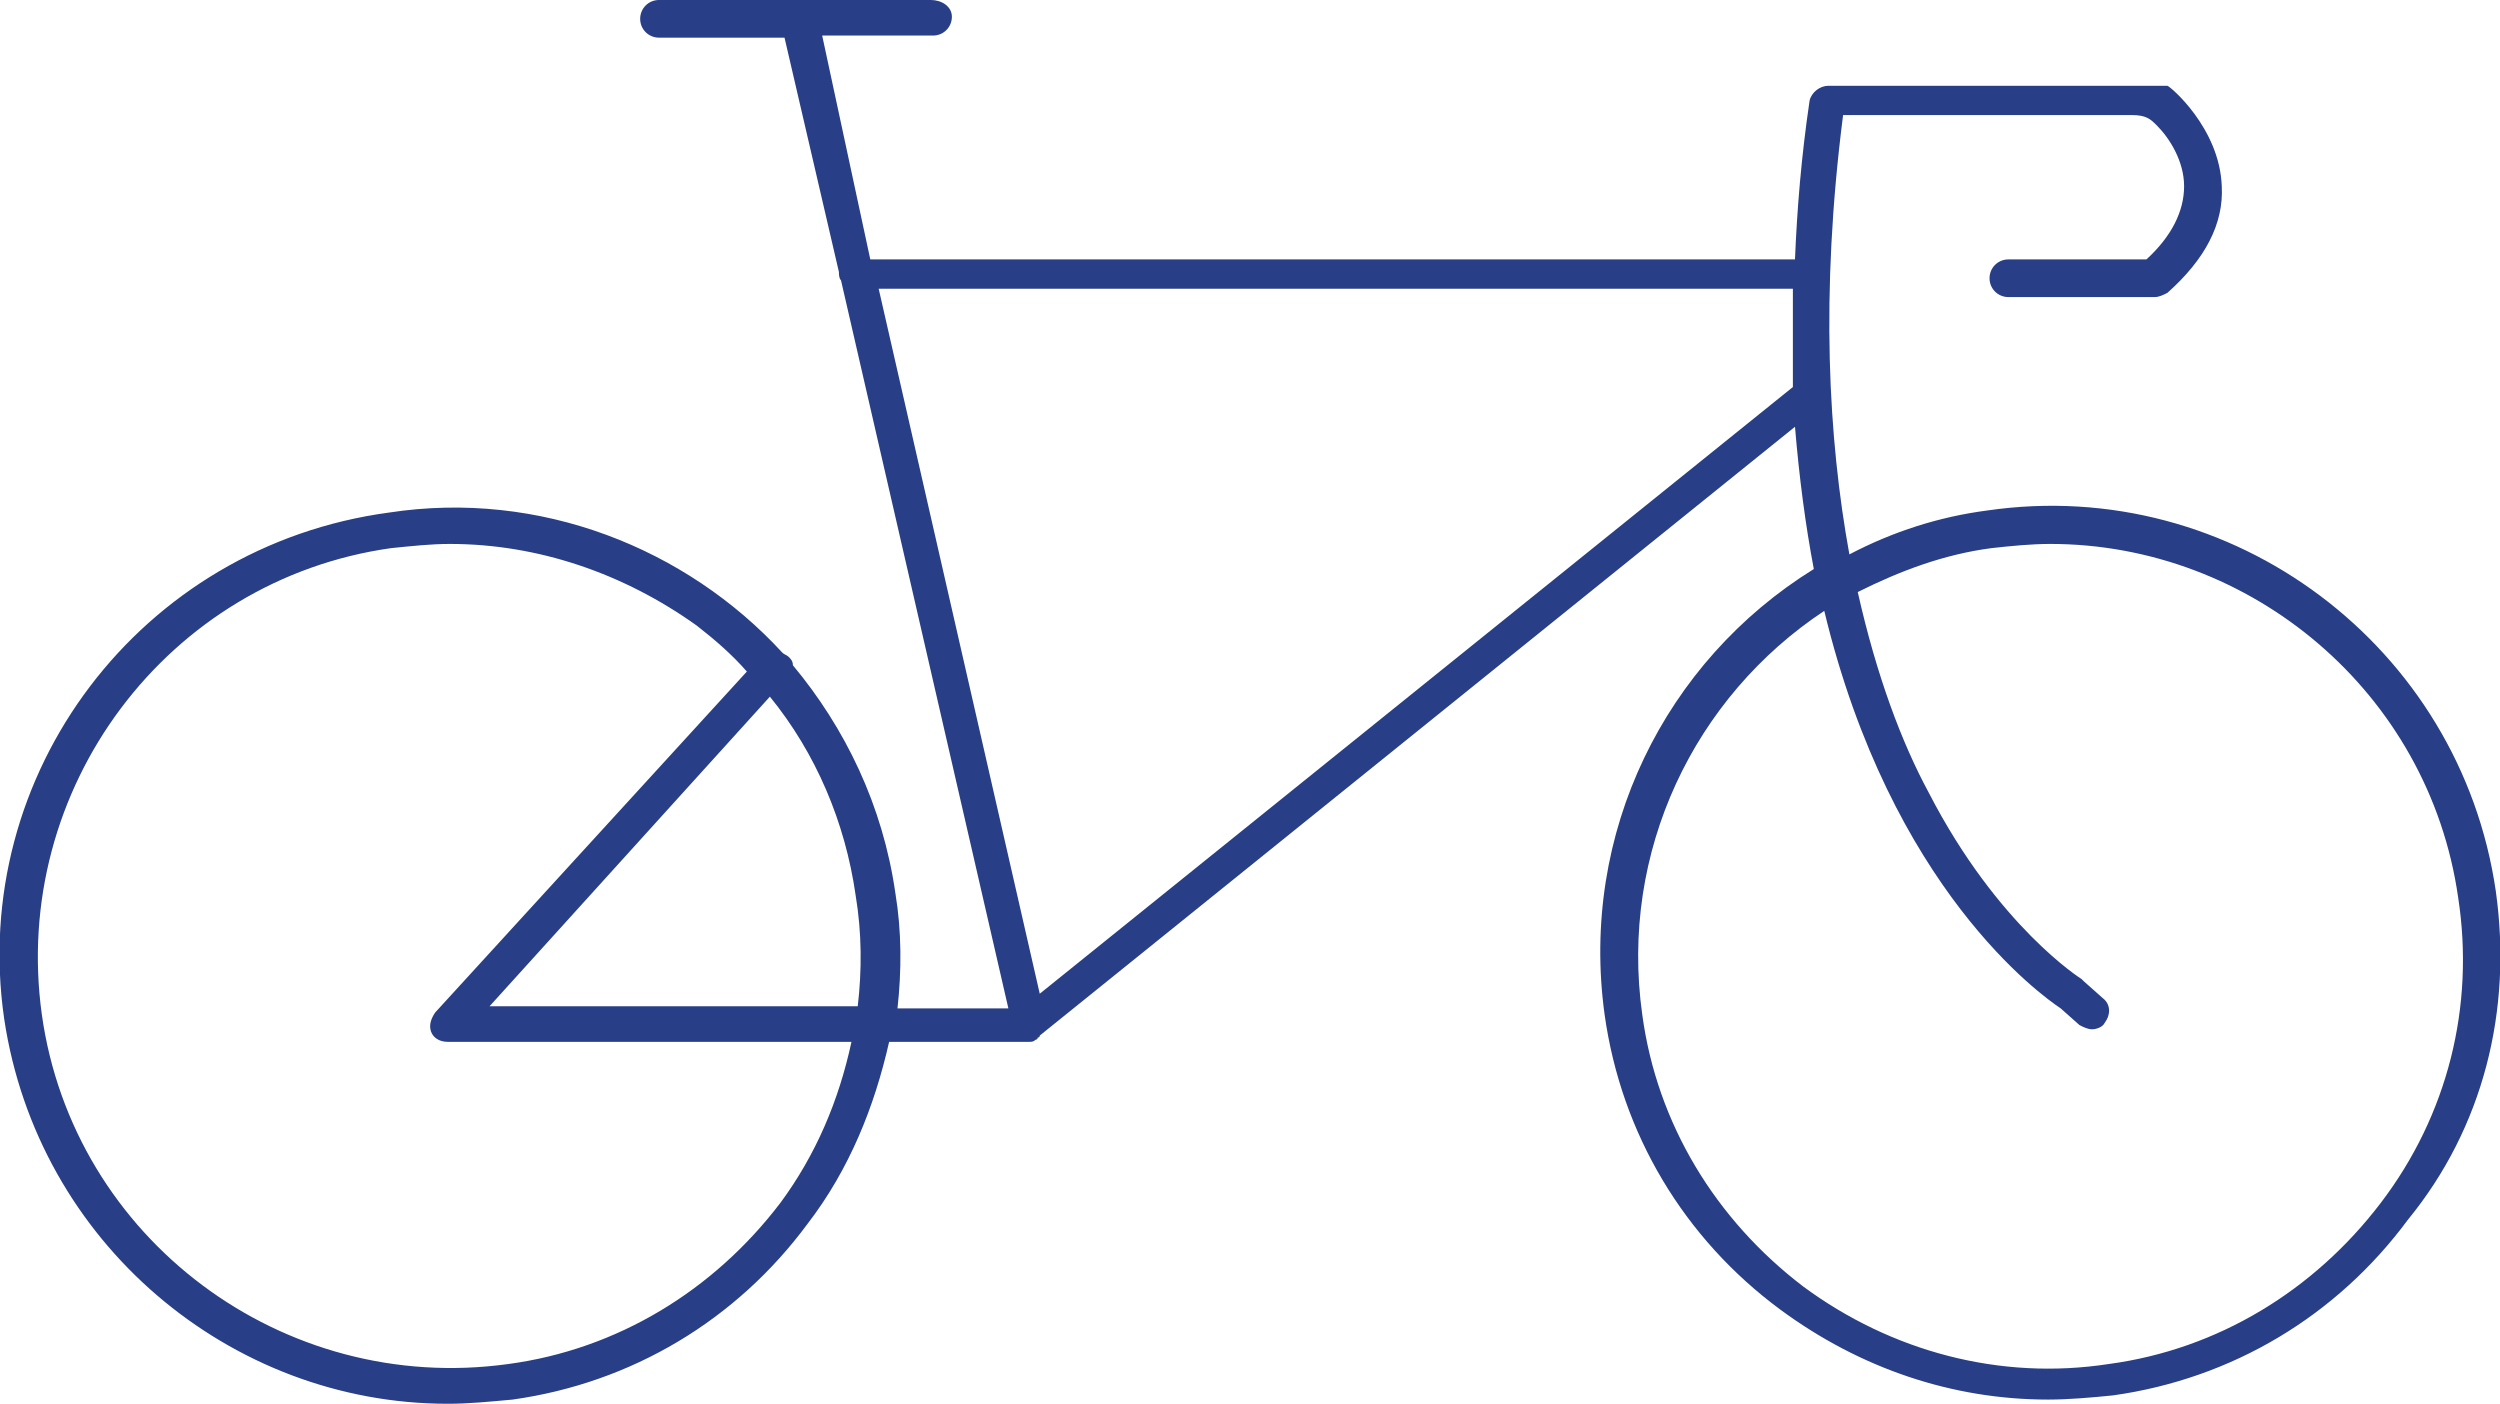
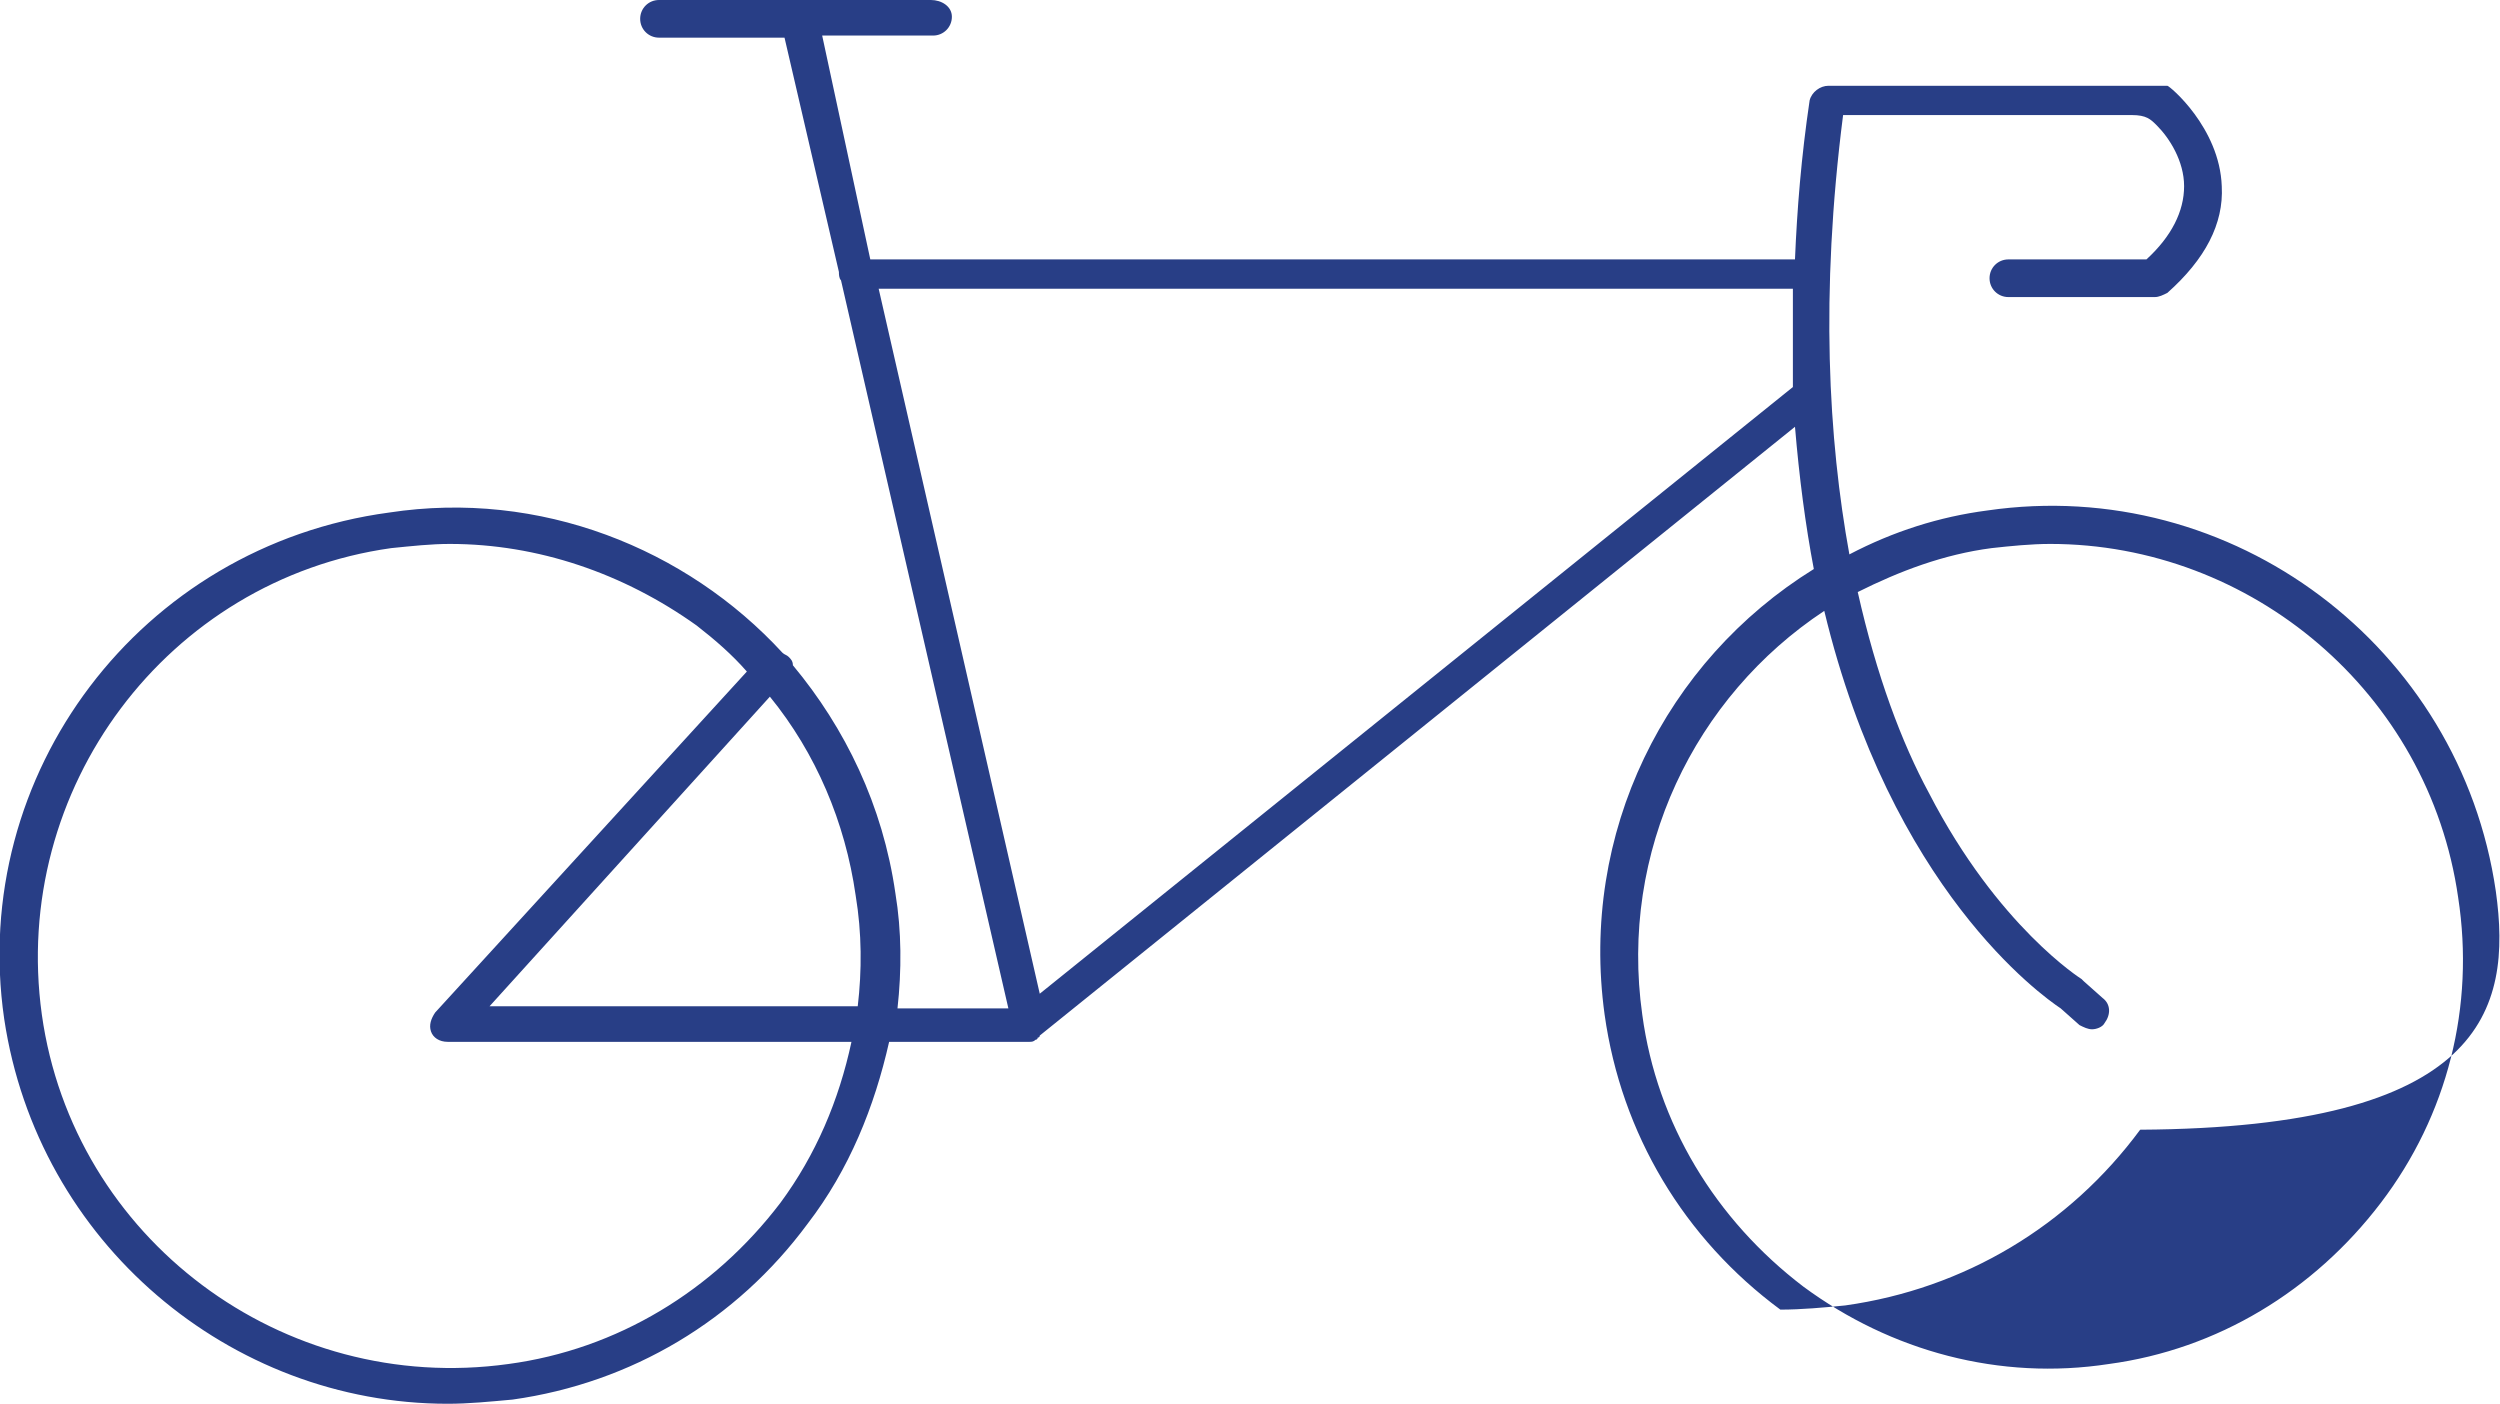
<svg xmlns="http://www.w3.org/2000/svg" version="1.1" id="Layer_1" x="0px" y="0px" viewBox="0 0 119.5 67.1" style="enable-background:new 0 0 119.5 67.1;" xml:space="preserve">
  <style type="text/css">
	.st0{fill:#283E86;}
</style>
-   <path class="st0" d="M119.3,42.6c-1.7-11.7-12.6-19.9-24.3-18.2c-2.3,0.3-4.5,1-6.6,2.1c-1-5.5-1.4-12.4-0.3-21h13.8  c0.7,0,0.9,0.2,1.2,0.5c0.6,0.6,1.3,1.7,1.3,2.9c0,1.2-0.6,2.4-1.8,3.5H96c-0.5,0-0.9,0.4-0.9,0.9s0.4,0.9,0.9,0.9h7  c0.2,0,0.4-0.1,0.6-0.2c1.8-1.6,2.7-3.3,2.6-5.1c-0.1-2.8-2.5-4.8-2.6-4.8c0,0,0,0-0.1,0c0,0,0,0,0,0c0,0,0,0,0,0c0,0-0.1,0-0.1,0  c0,0-0.1,0-0.1,0c0,0-0.1,0-0.1,0c-0.2,0-0.4,0-0.8,0c0,0,0,0,0,0H87.4c-0.4,0-0.8,0.3-0.9,0.7c-0.4,2.7-0.6,5.2-0.7,7.6H41.6  L39.3,1.7h5.3c0.5,0,0.9-0.4,0.9-0.9S45,0,44.5,0h-13c-0.5,0-0.9,0.4-0.9,0.9s0.4,0.9,0.9,0.9h6l2.6,11.2c0,0,0,0,0,0  c0,0.1,0,0.3,0.1,0.4l8,34.8l-5.3,0c0.2-1.8,0.2-3.7-0.1-5.5c-0.6-4.2-2.4-7.9-4.9-10.9c0-0.2-0.1-0.3-0.2-0.4  c-0.1-0.1-0.2-0.1-0.3-0.2c-4.6-5-11.6-7.8-18.8-6.7C6.7,26.1-1.5,37,0.2,48.7C1.8,59.4,11,67.1,21.4,67.1c1,0,2-0.1,3.1-0.2  c5.7-0.8,10.7-3.8,14.1-8.4c2-2.6,3.2-5.6,3.9-8.7l6.7,0c0,0,0,0,0,0c0,0,0,0,0,0s0,0,0,0c0.1,0,0.2,0,0.3-0.1c0,0,0.1,0,0.1-0.1  c0,0,0.1,0,0.1-0.1l36.1-29.1c0.2,2.4,0.5,4.7,0.9,6.8c-7.1,4.4-11.2,12.6-10,21.3c0.8,5.7,3.8,10.7,8.4,14.1  c3.8,2.8,8.2,4.3,12.8,4.3c1,0,2.1-0.1,3.1-0.2c5.7-0.8,10.7-3.8,14.1-8.4C118.7,53.9,120.1,48.3,119.3,42.6z M37.3,57.5  c-3.2,4.2-7.8,7-13,7.7c-10.8,1.5-20.8-6-22.3-16.7c-1.5-10.8,6-20.8,16.7-22.3c1-0.1,1.9-0.2,2.8-0.2c4.2,0,8.3,1.4,11.8,3.9  c0.9,0.7,1.7,1.4,2.4,2.2L20.8,48.4c-0.2,0.3-0.3,0.6-0.2,0.9c0.1,0.3,0.4,0.5,0.8,0.5l19.3,0C40.1,52.6,39,55.2,37.3,57.5z   M41,48.1l-17.6,0l13.4-14.8c2.2,2.7,3.6,6,4.1,9.5C41.2,44.6,41.2,46.4,41,48.1z M49.7,47.5L42,13.8h43.7c0,1.6,0,3.2,0,4.7  L49.7,47.5z M113.8,57.5c-3.2,4.2-7.8,7-13,7.7c-5.2,0.8-10.4-0.6-14.6-3.7c-4.2-3.2-7-7.8-7.7-13c-1.1-7.8,2.5-15.2,8.7-19.3  c3.2,13.3,10.4,18.4,11.3,19l0.9,0.8c0.2,0.1,0.4,0.2,0.6,0.2c0.2,0,0.5-0.1,0.6-0.3c0.3-0.4,0.3-0.9-0.1-1.2l-0.9-0.8  c0,0-0.1-0.1-0.1-0.1c0,0-4-2.5-7.3-8.9c-1.3-2.4-2.5-5.6-3.4-9.6c2-1,4.1-1.8,6.4-2.1c0.9-0.1,1.9-0.2,2.8-0.2  c9.6,0,18.1,7.1,19.5,16.9C118.3,48.1,117,53.3,113.8,57.5z" />
+   <path class="st0" d="M119.3,42.6c-1.7-11.7-12.6-19.9-24.3-18.2c-2.3,0.3-4.5,1-6.6,2.1c-1-5.5-1.4-12.4-0.3-21h13.8  c0.7,0,0.9,0.2,1.2,0.5c0.6,0.6,1.3,1.7,1.3,2.9c0,1.2-0.6,2.4-1.8,3.5H96c-0.5,0-0.9,0.4-0.9,0.9s0.4,0.9,0.9,0.9h7  c0.2,0,0.4-0.1,0.6-0.2c1.8-1.6,2.7-3.3,2.6-5.1c-0.1-2.8-2.5-4.8-2.6-4.8c0,0,0,0-0.1,0c0,0,0,0,0,0c0,0,0,0,0,0c0,0-0.1,0-0.1,0  c0,0-0.1,0-0.1,0c0,0-0.1,0-0.1,0c-0.2,0-0.4,0-0.8,0c0,0,0,0,0,0H87.4c-0.4,0-0.8,0.3-0.9,0.7c-0.4,2.7-0.6,5.2-0.7,7.6H41.6  L39.3,1.7h5.3c0.5,0,0.9-0.4,0.9-0.9S45,0,44.5,0h-13c-0.5,0-0.9,0.4-0.9,0.9s0.4,0.9,0.9,0.9h6l2.6,11.2c0,0,0,0,0,0  c0,0.1,0,0.3,0.1,0.4l8,34.8l-5.3,0c0.2-1.8,0.2-3.7-0.1-5.5c-0.6-4.2-2.4-7.9-4.9-10.9c0-0.2-0.1-0.3-0.2-0.4  c-0.1-0.1-0.2-0.1-0.3-0.2c-4.6-5-11.6-7.8-18.8-6.7C6.7,26.1-1.5,37,0.2,48.7C1.8,59.4,11,67.1,21.4,67.1c1,0,2-0.1,3.1-0.2  c5.7-0.8,10.7-3.8,14.1-8.4c2-2.6,3.2-5.6,3.9-8.7l6.7,0c0,0,0,0,0,0c0,0,0,0,0,0s0,0,0,0c0.1,0,0.2,0,0.3-0.1c0,0,0.1,0,0.1-0.1  c0,0,0.1,0,0.1-0.1l36.1-29.1c0.2,2.4,0.5,4.7,0.9,6.8c-7.1,4.4-11.2,12.6-10,21.3c0.8,5.7,3.8,10.7,8.4,14.1  c1,0,2.1-0.1,3.1-0.2c5.7-0.8,10.7-3.8,14.1-8.4C118.7,53.9,120.1,48.3,119.3,42.6z M37.3,57.5  c-3.2,4.2-7.8,7-13,7.7c-10.8,1.5-20.8-6-22.3-16.7c-1.5-10.8,6-20.8,16.7-22.3c1-0.1,1.9-0.2,2.8-0.2c4.2,0,8.3,1.4,11.8,3.9  c0.9,0.7,1.7,1.4,2.4,2.2L20.8,48.4c-0.2,0.3-0.3,0.6-0.2,0.9c0.1,0.3,0.4,0.5,0.8,0.5l19.3,0C40.1,52.6,39,55.2,37.3,57.5z   M41,48.1l-17.6,0l13.4-14.8c2.2,2.7,3.6,6,4.1,9.5C41.2,44.6,41.2,46.4,41,48.1z M49.7,47.5L42,13.8h43.7c0,1.6,0,3.2,0,4.7  L49.7,47.5z M113.8,57.5c-3.2,4.2-7.8,7-13,7.7c-5.2,0.8-10.4-0.6-14.6-3.7c-4.2-3.2-7-7.8-7.7-13c-1.1-7.8,2.5-15.2,8.7-19.3  c3.2,13.3,10.4,18.4,11.3,19l0.9,0.8c0.2,0.1,0.4,0.2,0.6,0.2c0.2,0,0.5-0.1,0.6-0.3c0.3-0.4,0.3-0.9-0.1-1.2l-0.9-0.8  c0,0-0.1-0.1-0.1-0.1c0,0-4-2.5-7.3-8.9c-1.3-2.4-2.5-5.6-3.4-9.6c2-1,4.1-1.8,6.4-2.1c0.9-0.1,1.9-0.2,2.8-0.2  c9.6,0,18.1,7.1,19.5,16.9C118.3,48.1,117,53.3,113.8,57.5z" />
</svg>